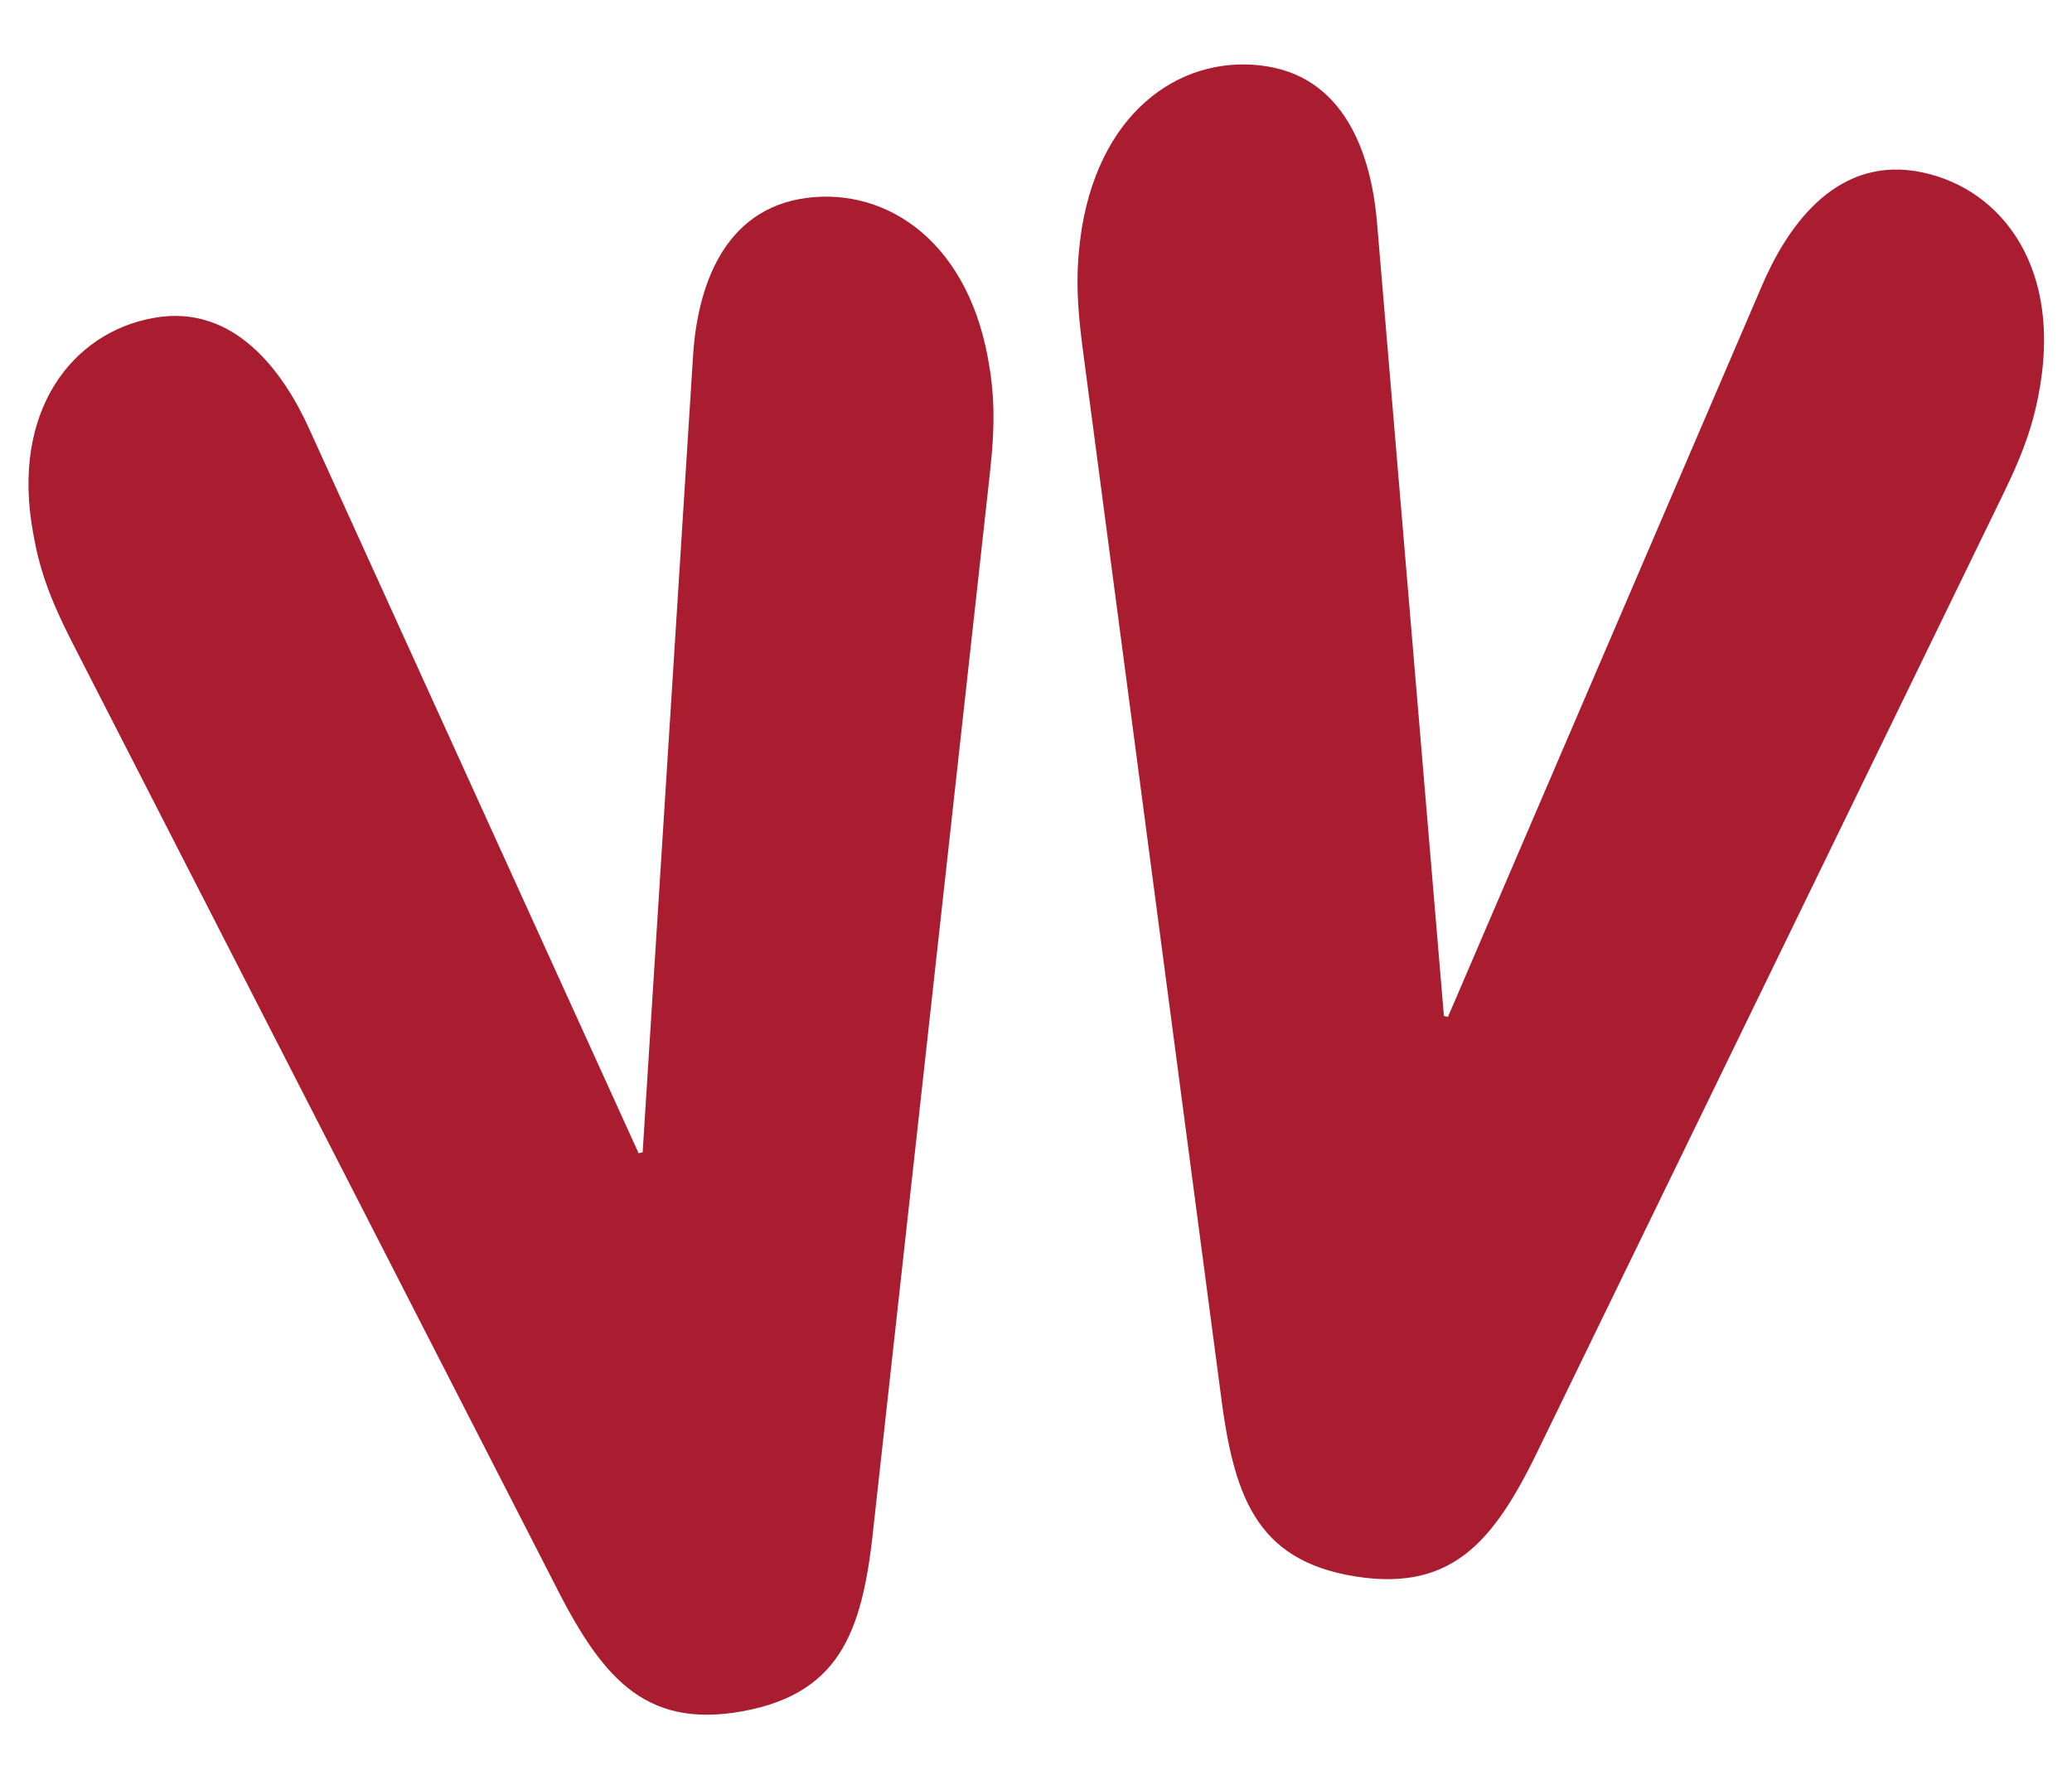
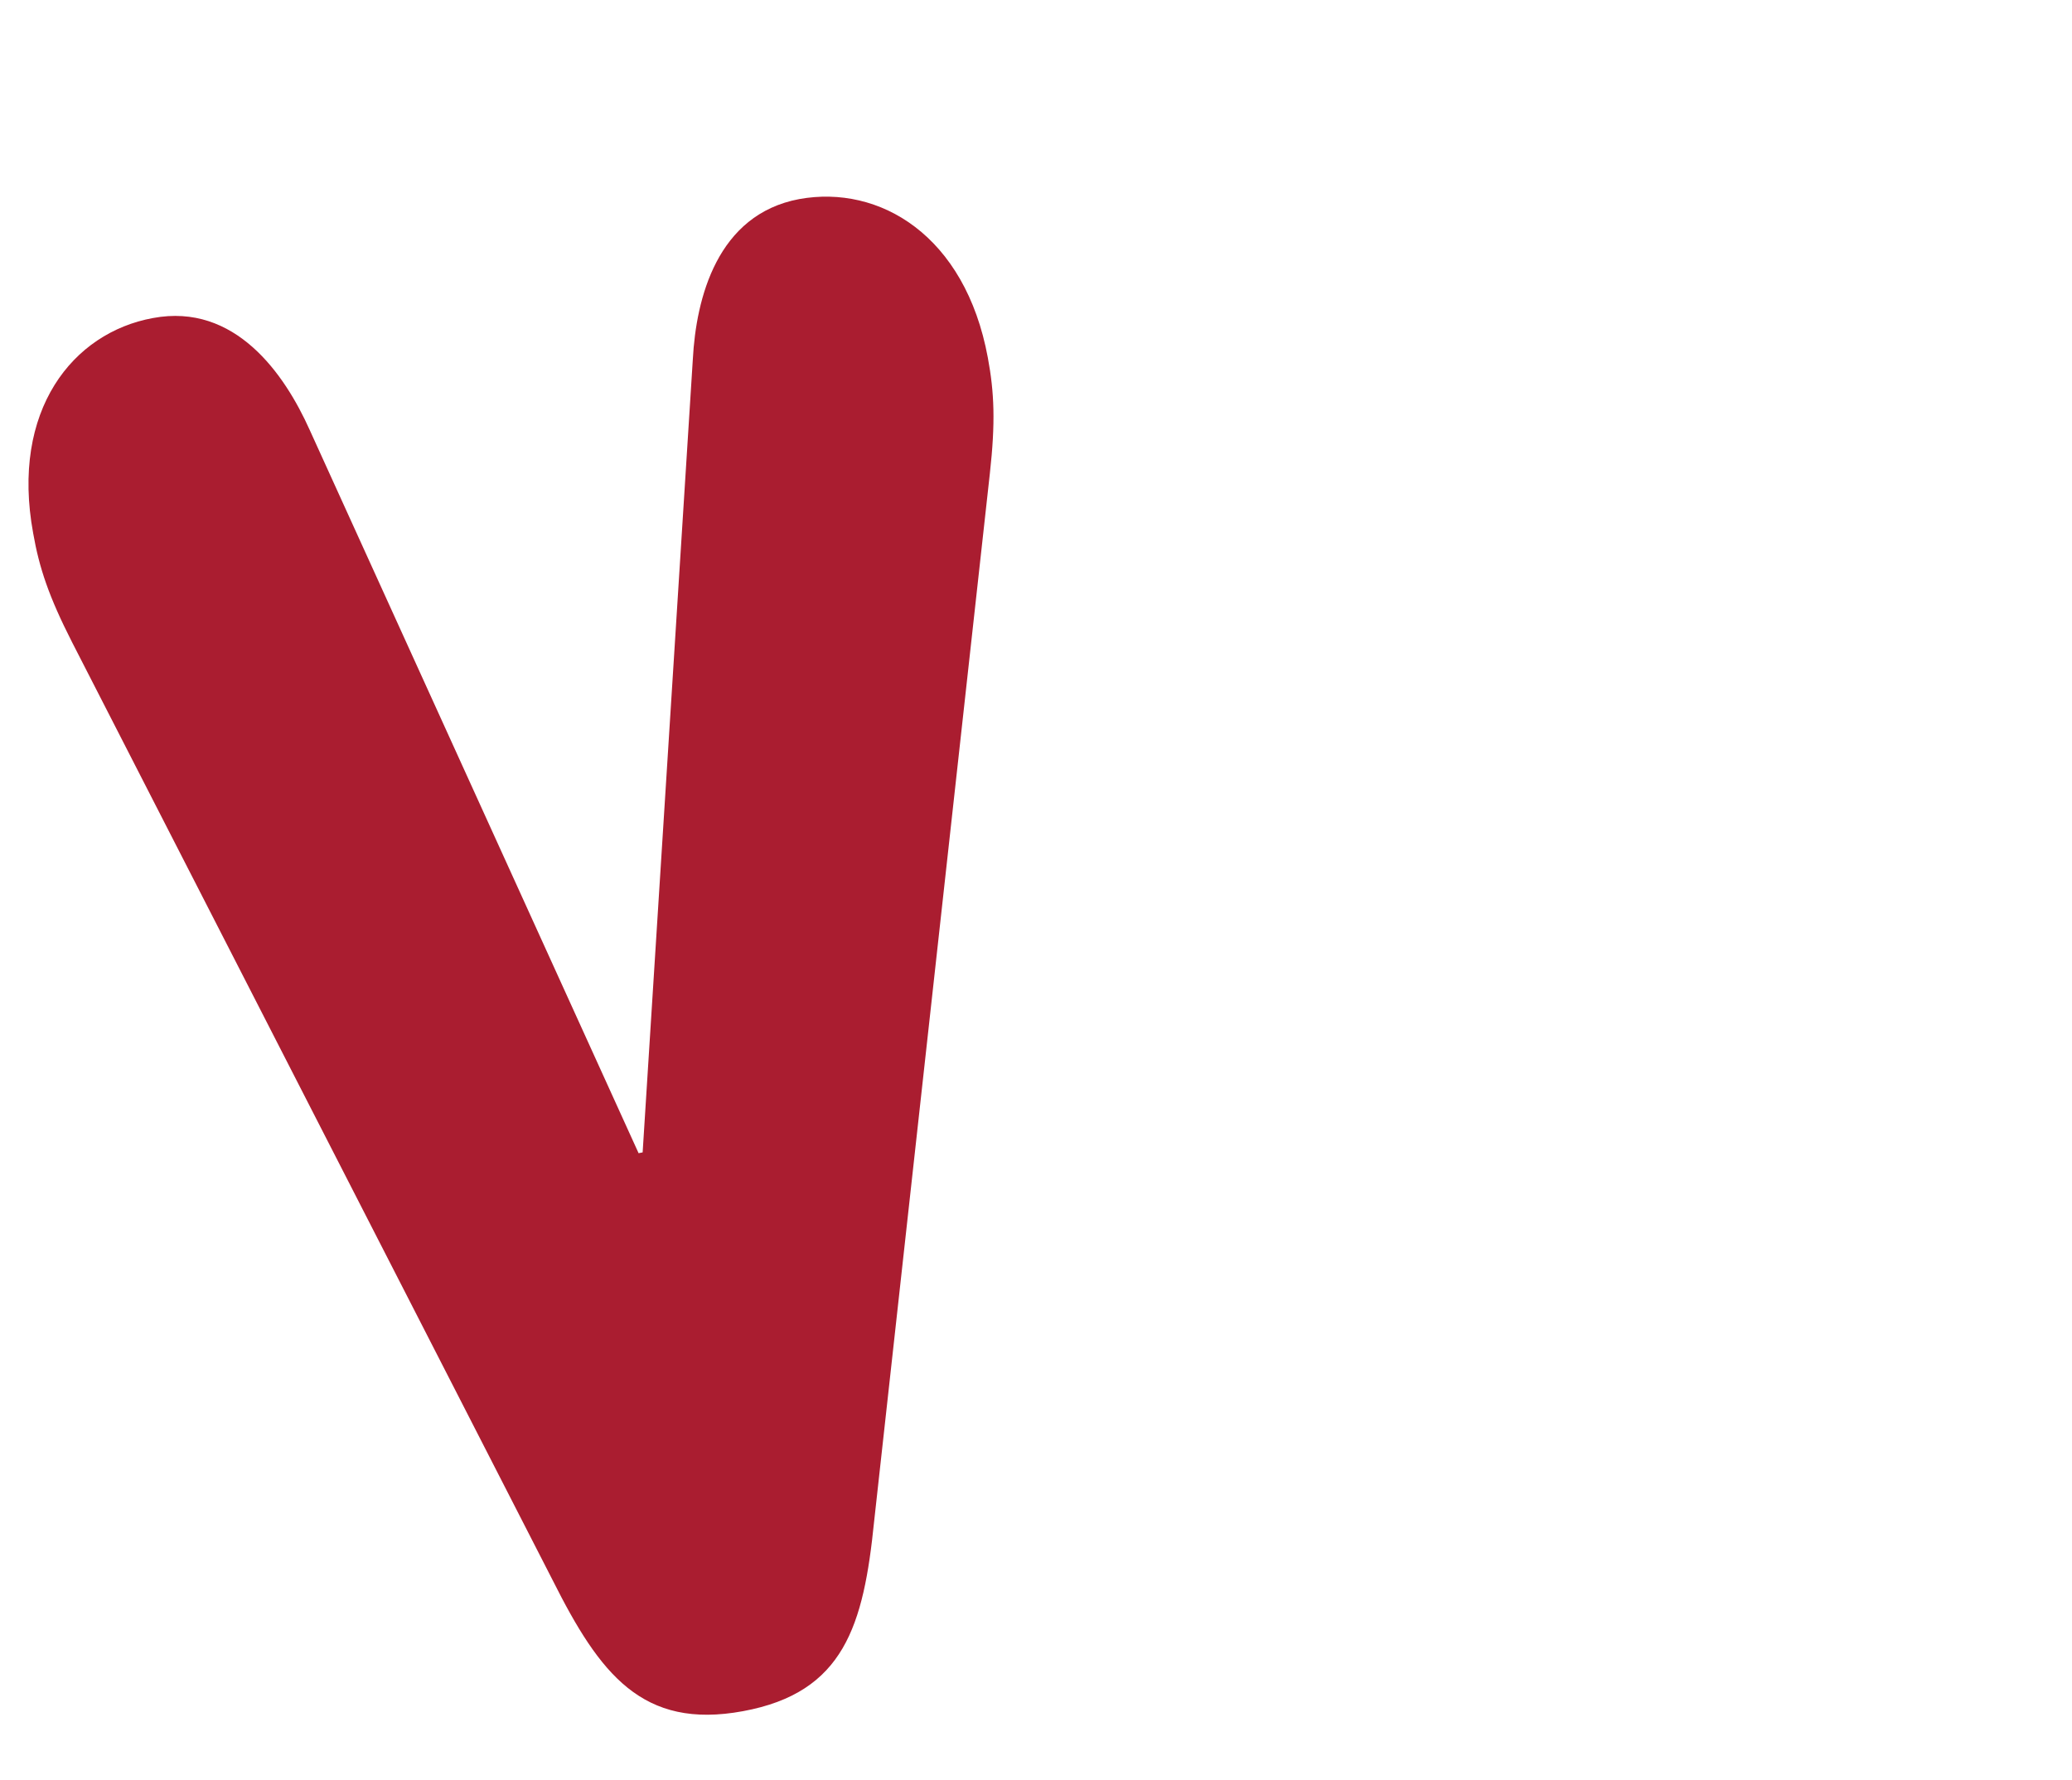
<svg xmlns="http://www.w3.org/2000/svg" id="Layer_1" x="0px" y="0px" viewBox="0 0 512 440" style="enable-background:new 0 0 512 440;" xml:space="preserve">
  <style type="text/css">	.st0{fill:#AA1D30;}</style>
  <g>
    <path class="st0" d="M17.8,158.7c-5.7-11.2-8.1-18.3-9.6-26.9C2.6,101.4,18,82.2,37.8,78.6c20.3-3.8,32.5,13.8,38.7,27.6L157.8,285  l1-0.2l12.4-196c0.8-15.1,6-35.8,26.3-39.6c19.8-3.6,41,8.9,46.6,39.2c1.6,8.6,1.9,16,0.5,28.6L216,376  c-2.6,25.7-7.4,42.3-32.4,46.9c-24.9,4.6-35.4-9.2-47-32.3L17.8,158.7z" />
-     <path class="st0" d="M267.4,85.1c-1.6-12.5-1.4-20-0.1-28.6c5-30.4,25.9-43.3,45.8-40.1c20.4,3.3,26,23.9,27.2,39l16.5,195.7l1,0.2  l77.5-180.5c5.9-13.9,17.6-31.8,38.1-28.5c19.9,3.3,35.7,22.1,30.8,52.6c-1.4,8.6-3.6,15.7-9.1,27L381.1,356.3  c-11.1,23.3-21.2,37.3-46.2,33.3c-25-4-30.2-20.5-33.4-46.2L267.4,85.1z" />
  </g>
</svg>